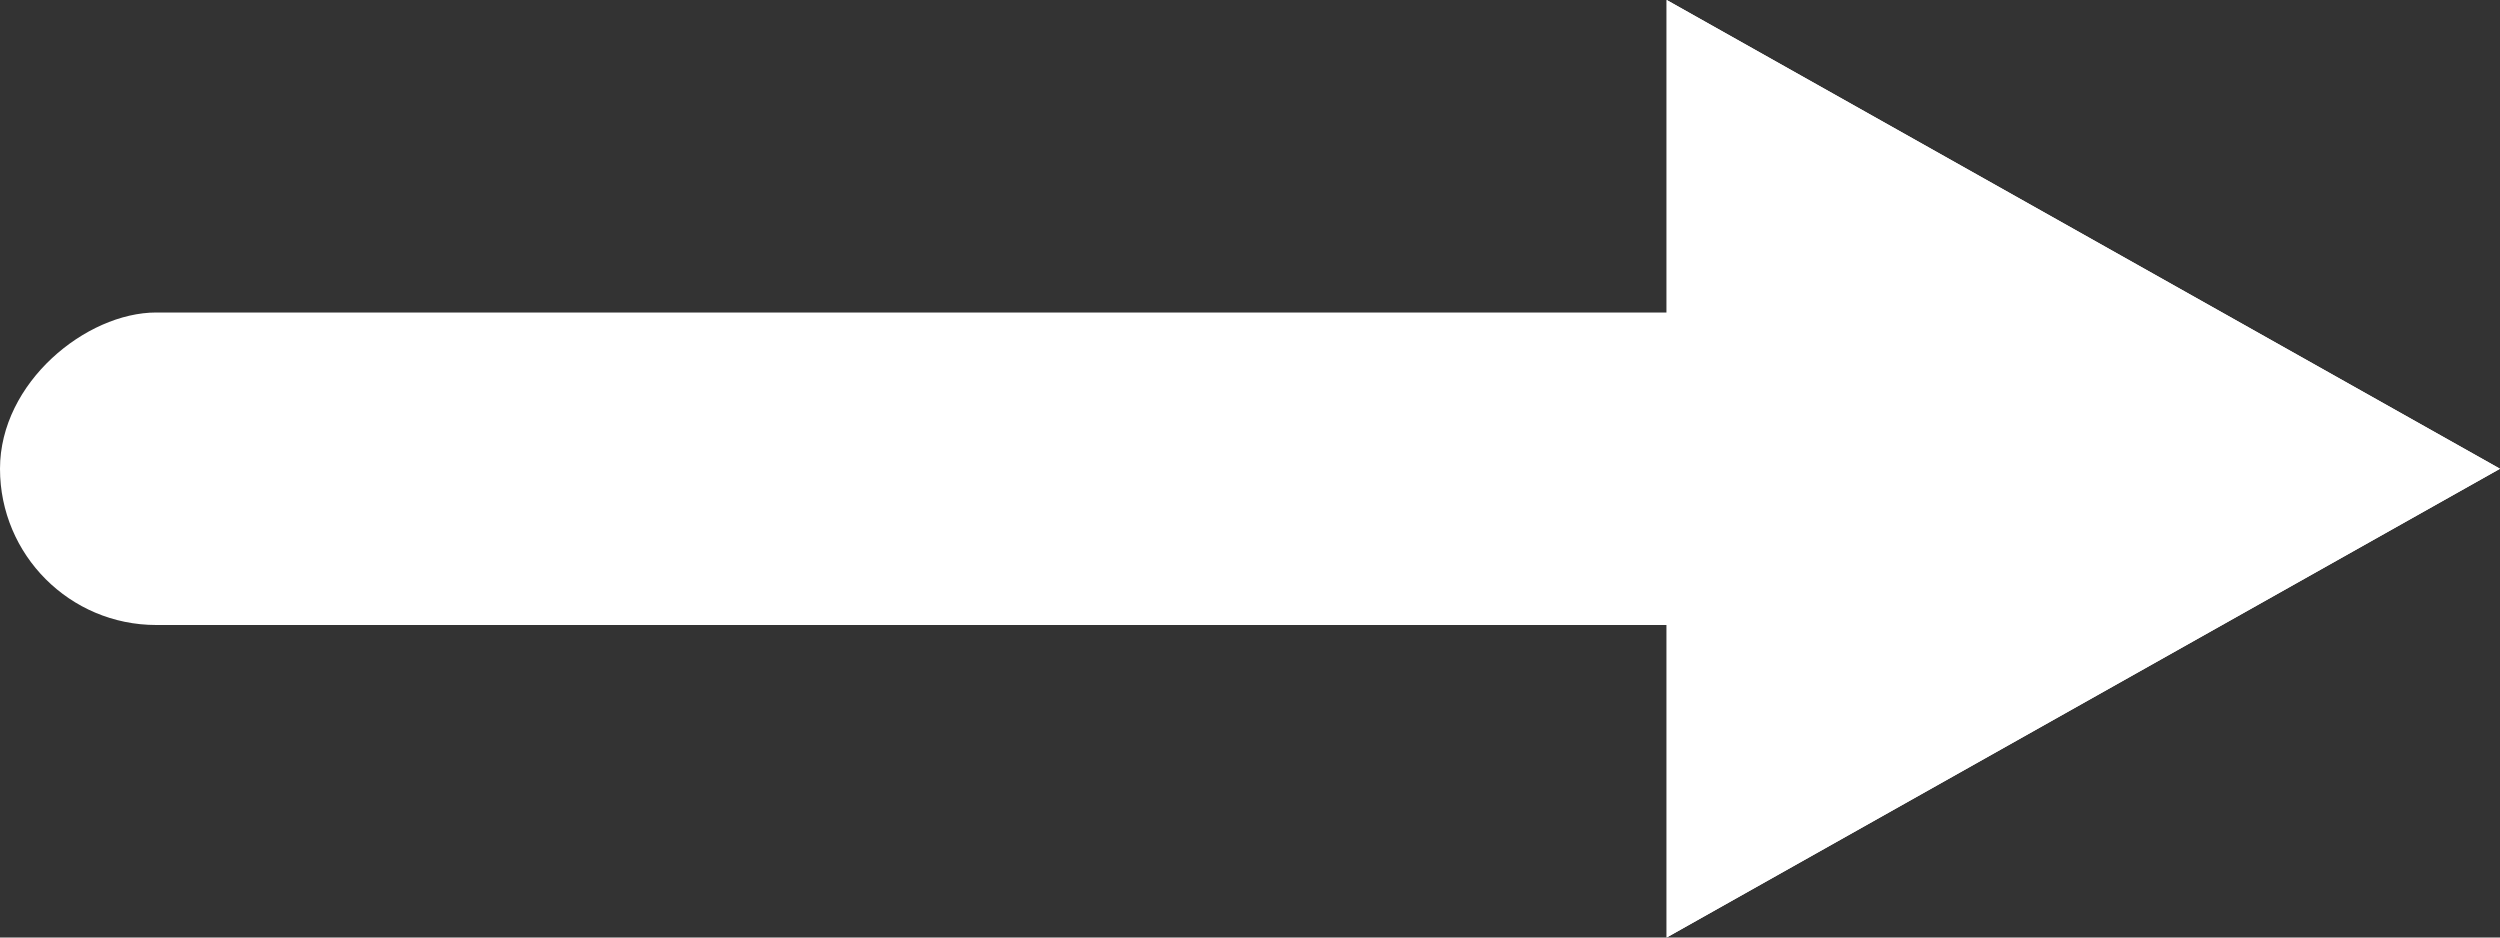
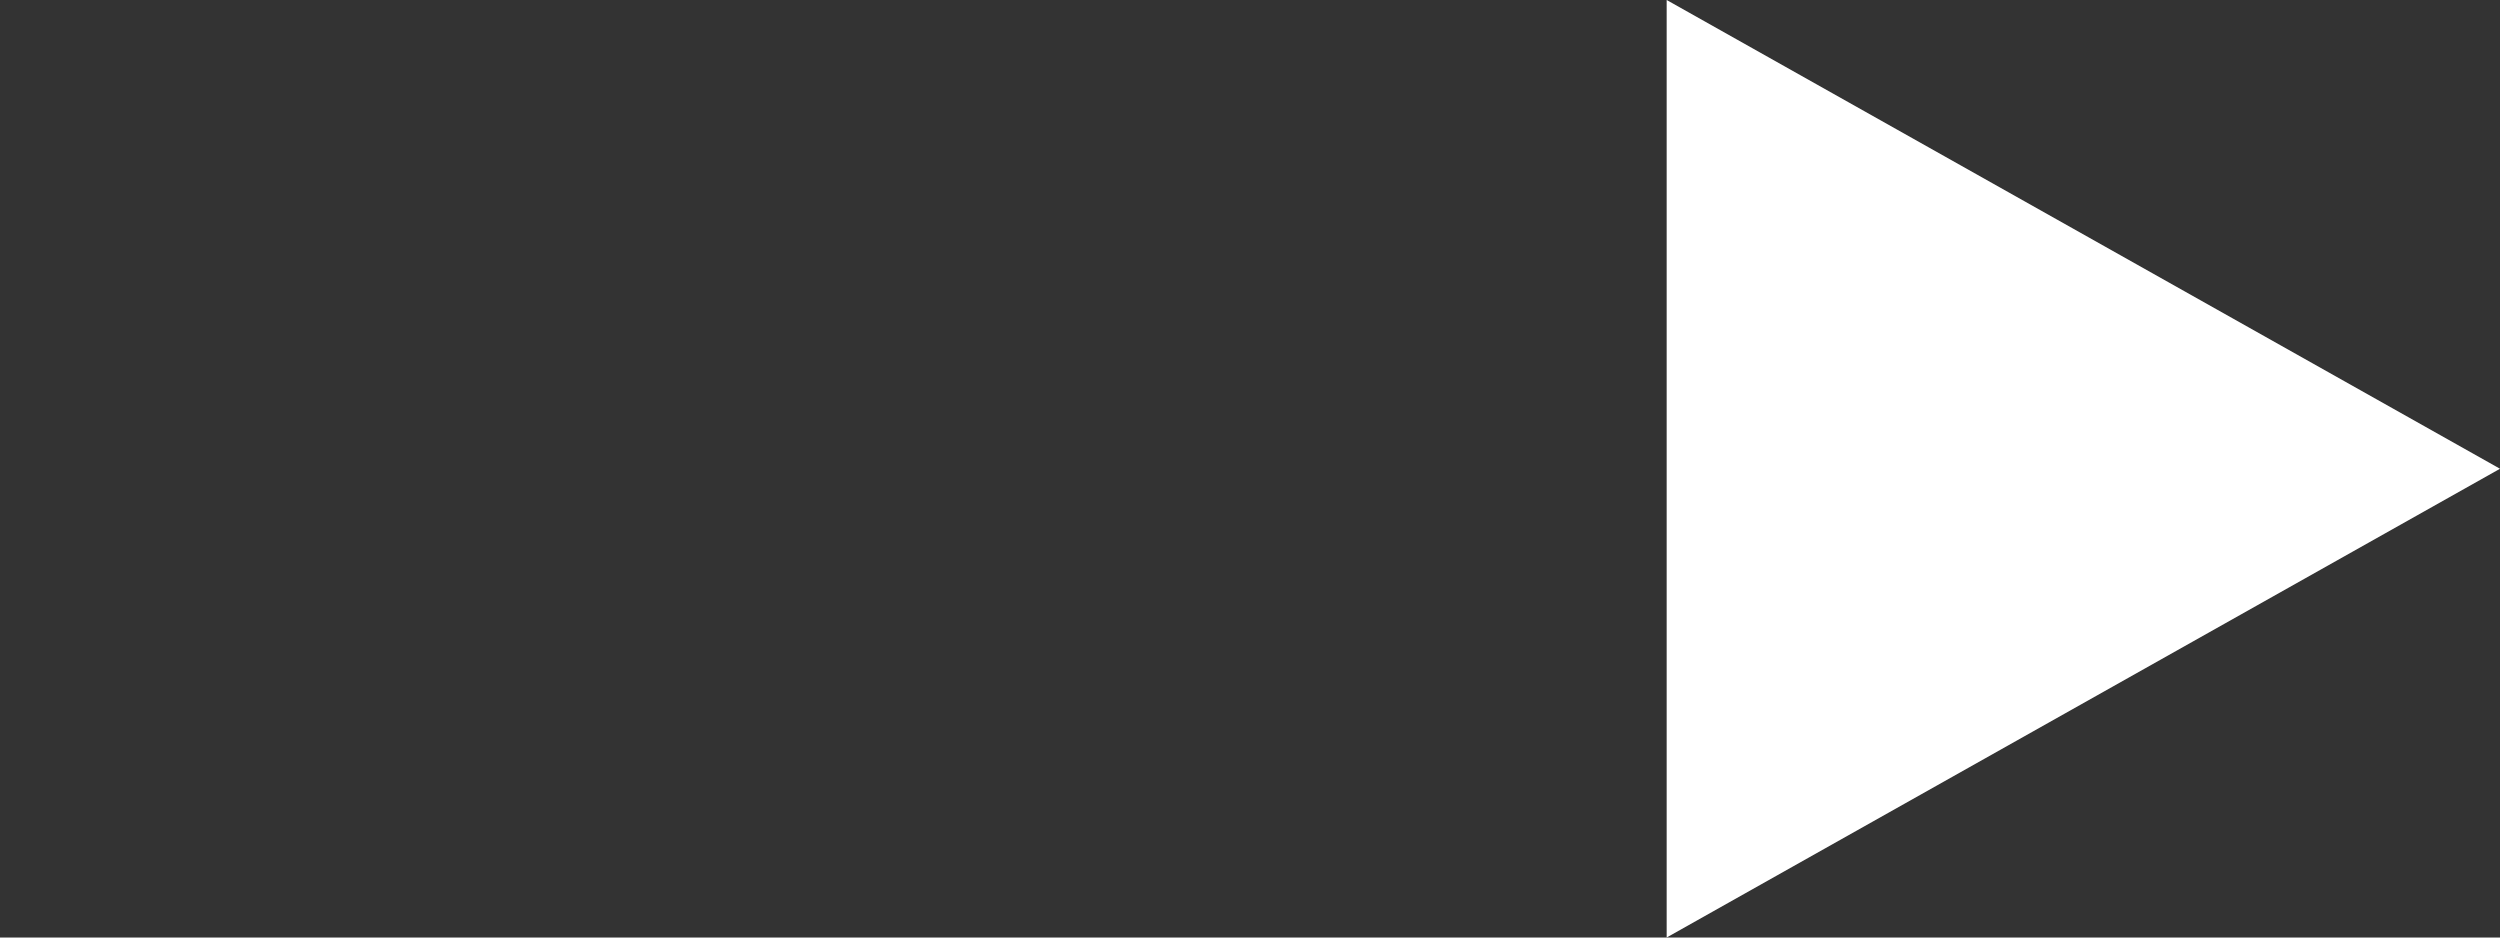
<svg xmlns="http://www.w3.org/2000/svg" width="24" height="9" viewBox="0 0 24 9">
  <rect x="0" y="0" width="24" height="9" fill="#333333" stroke="none" />
  <g data-name="グループ 2741" transform="rotate(-90 -352 549)" fill="#fff">
-     <rect data-name="長方形 207" width="3" height="20" rx="1.5" transform="translate(191 901)" />
    <path data-name="多角形 23" d="M192.5 925l-4.5-8h9z" />
-     <path data-name="多角形 23 - アウトライン" d="M192.5 922.96l2.79-4.96h-5.58l2.79 4.96m0 2.04l-4.5-8h9z" />
  </g>
</svg>